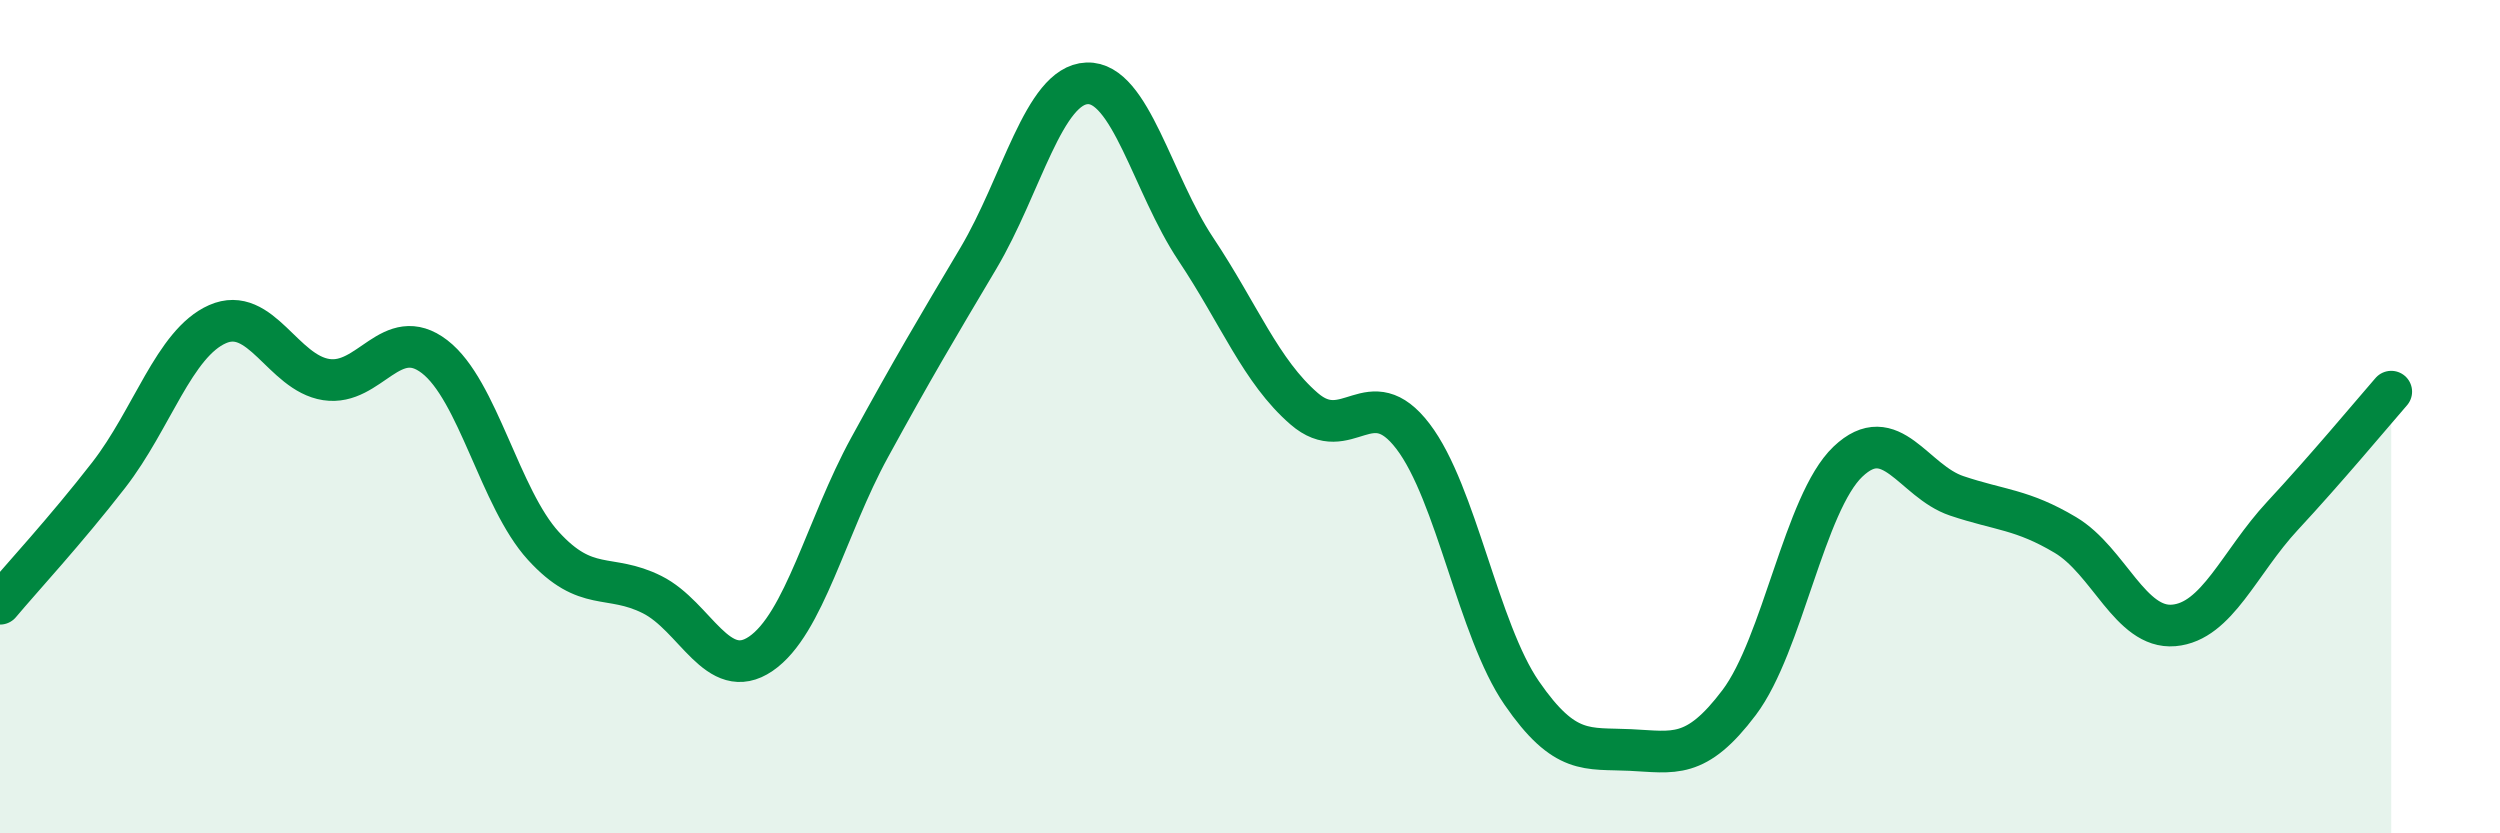
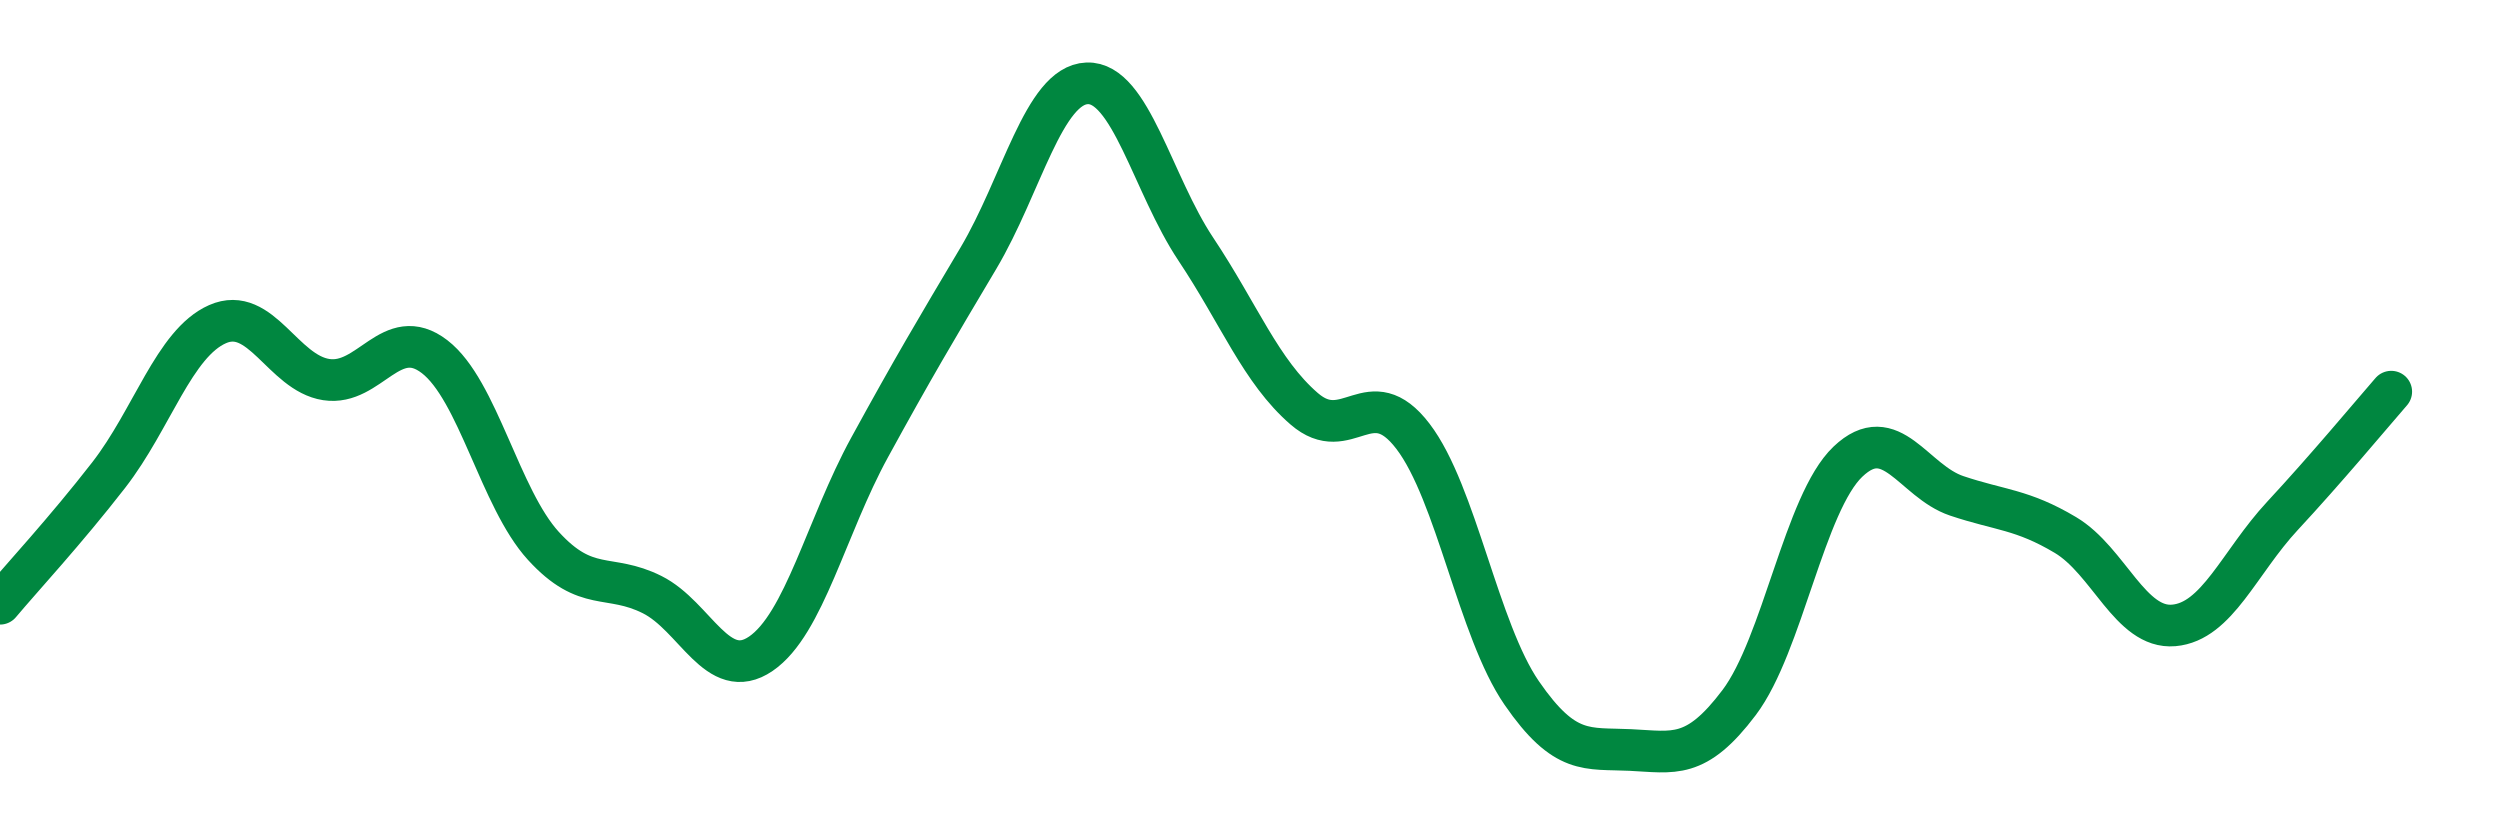
<svg xmlns="http://www.w3.org/2000/svg" width="60" height="20" viewBox="0 0 60 20">
-   <path d="M 0,14.49 C 0.52,13.87 1.57,12.74 2.61,11.4 C 3.65,10.06 4.18,8.24 5.22,7.78 C 6.26,7.32 6.79,8.95 7.83,9.11 C 8.87,9.27 9.39,7.76 10.43,8.56 C 11.47,9.36 12,11.96 13.04,13.1 C 14.08,14.24 14.61,13.75 15.65,14.27 C 16.69,14.79 17.22,16.4 18.26,15.69 C 19.3,14.98 19.83,12.64 20.87,10.74 C 21.91,8.84 22.44,7.95 23.48,6.2 C 24.52,4.45 25.05,2.04 26.09,2 C 27.13,1.96 27.66,4.42 28.7,5.98 C 29.74,7.54 30.26,8.91 31.3,9.81 C 32.34,10.71 32.87,9.11 33.91,10.47 C 34.95,11.83 35.48,15.12 36.52,16.63 C 37.56,18.14 38.09,17.95 39.13,18 C 40.17,18.05 40.7,18.24 41.74,16.86 C 42.78,15.48 43.31,12.07 44.35,11.08 C 45.39,10.09 45.92,11.55 46.96,11.9 C 48,12.25 48.53,12.22 49.57,12.84 C 50.61,13.46 51.13,15.1 52.17,15.01 C 53.21,14.92 53.74,13.5 54.78,12.38 C 55.82,11.26 56.87,10 57.39,9.4L57.39 20L0 20Z" fill="#008740" opacity="0.1" stroke-linecap="round" stroke-linejoin="round" />
  <path d="M 0,14.49 C 0.52,13.87 1.57,12.74 2.61,11.4 C 3.65,10.06 4.18,8.24 5.22,7.78 C 6.26,7.32 6.79,8.95 7.83,9.11 C 8.87,9.27 9.39,7.76 10.43,8.56 C 11.47,9.36 12,11.96 13.04,13.1 C 14.08,14.24 14.61,13.75 15.65,14.27 C 16.69,14.79 17.22,16.4 18.26,15.69 C 19.3,14.98 19.83,12.64 20.87,10.74 C 21.91,8.84 22.44,7.95 23.48,6.2 C 24.52,4.45 25.05,2.04 26.09,2 C 27.13,1.96 27.66,4.42 28.7,5.98 C 29.74,7.54 30.26,8.91 31.3,9.81 C 32.34,10.71 32.87,9.11 33.91,10.47 C 34.95,11.83 35.48,15.12 36.52,16.63 C 37.56,18.14 38.09,17.95 39.13,18 C 40.17,18.05 40.7,18.24 41.74,16.86 C 42.78,15.48 43.31,12.07 44.35,11.08 C 45.39,10.09 45.92,11.55 46.96,11.9 C 48,12.25 48.53,12.22 49.57,12.84 C 50.61,13.46 51.13,15.1 52.17,15.01 C 53.21,14.92 53.74,13.5 54.78,12.38 C 55.82,11.26 56.87,10 57.39,9.4" stroke="#008740" stroke-width="1" fill="none" stroke-linecap="round" stroke-linejoin="round" />
</svg>